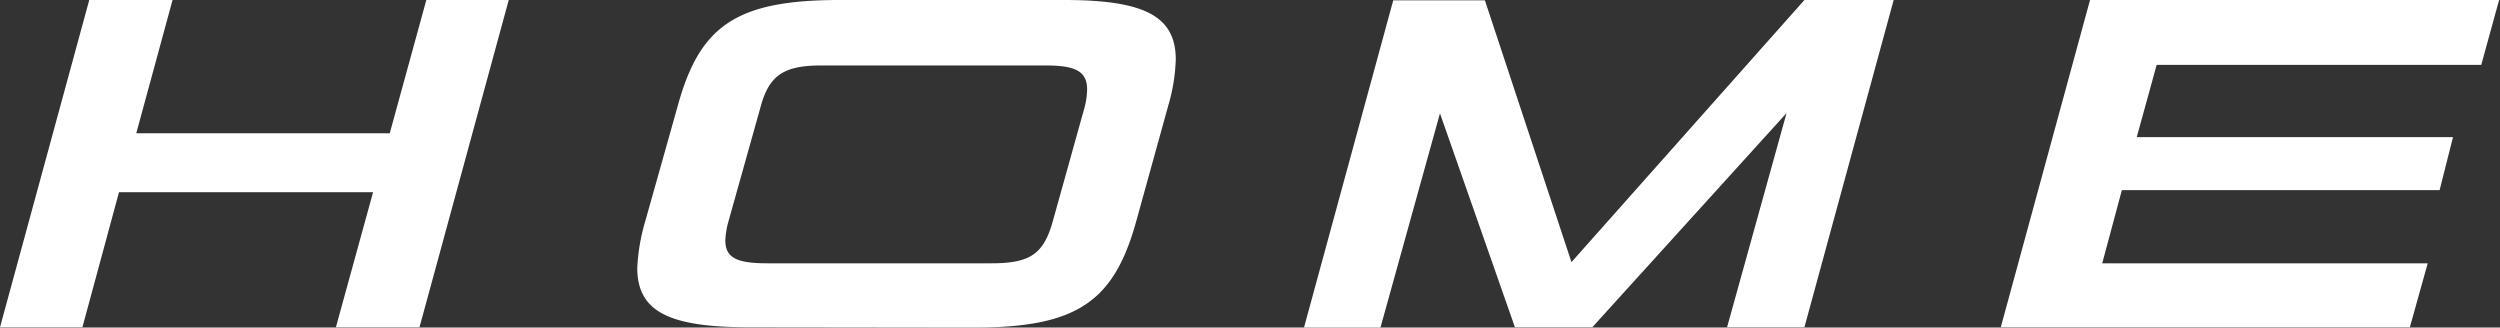
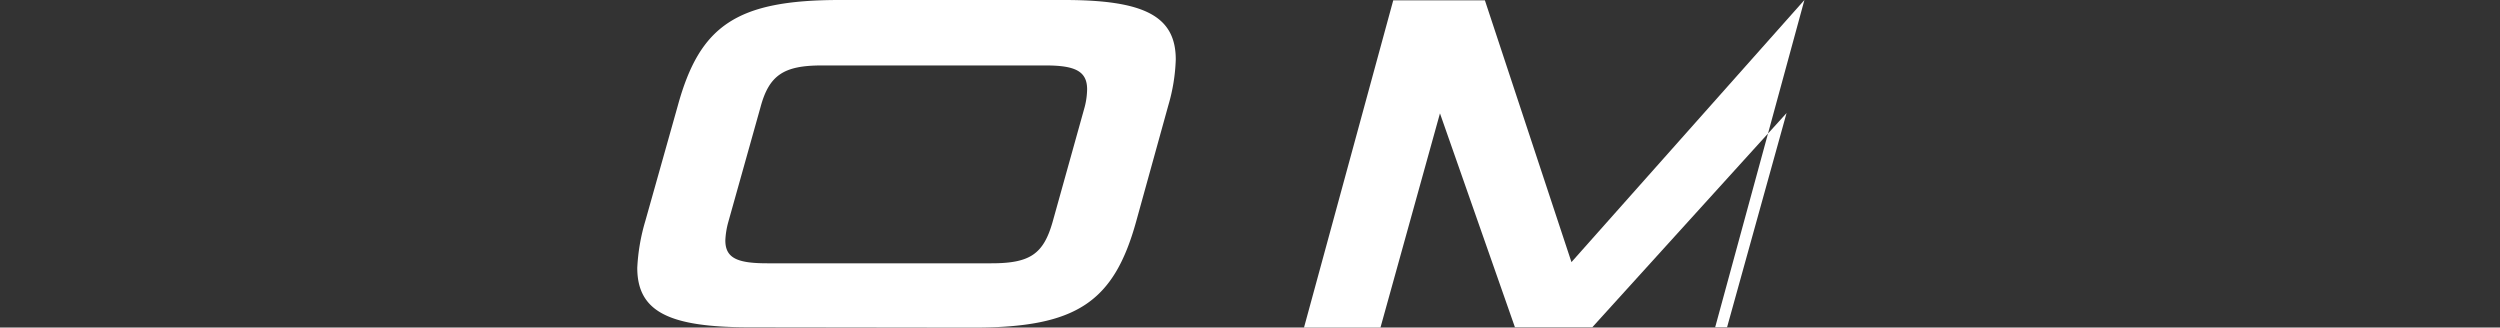
<svg xmlns="http://www.w3.org/2000/svg" viewBox="0 0 84.03 11.01">
  <rect x="0" y="0" width="84.03" height="11.01" fill="#333333" stroke="none" />
  <g fill="#fff">
-     <path d="m11.29 11 1.25-4.54h-8.54l-1.23 4.54h-2.77l3-11h2.8l-1.22 4.48h8.52l1.23-4.48h2.77l-3 11z" />
    <path d="m25.19 11c-2.68 0-3.77-.51-3.77-2a6.61 6.61 0 0 1 .27-1.57l1.09-3.87c.74-2.7 1.97-3.56 5.45-3.56h7.54c2.67 0 3.75.53 3.75 2a6.11 6.11 0 0 1 -.25 1.54l-1.08 3.9c-.75 2.71-2 3.57-5.45 3.57zm11.27-7.41a2.49 2.49 0 0 0 .08-.59c0-.61-.41-.8-1.39-.8h-7.53c-1.27 0-1.77.32-2.06 1.41l-1.08 3.85a2.72 2.72 0 0 0 -.1.62c0 .6.41.77 1.41.77h7.53c1.29 0 1.75-.3 2.06-1.39z" />
-     <path d="m58.05 11 2-7.2-6.53 7.2h-2.6l-2.52-7.19-2 7.2h-2.57l3-11h3.08l2.91 8.8 7.83-8.81h3l-3 11z" />
-     <path d="m67.25 11 3-11h13.75l-.6 2.18h-10.91l-.67 2.43h10.63l-.45 1.78h-10.68l-.66 2.46h10.94l-.6 2.15z" />
+     <path d="m58.05 11 2-7.2-6.53 7.2h-2.6l-2.52-7.19-2 7.2h-2.57l3-11h3.08l2.91 8.8 7.83-8.81l-3 11z" />
  </g>
</svg>